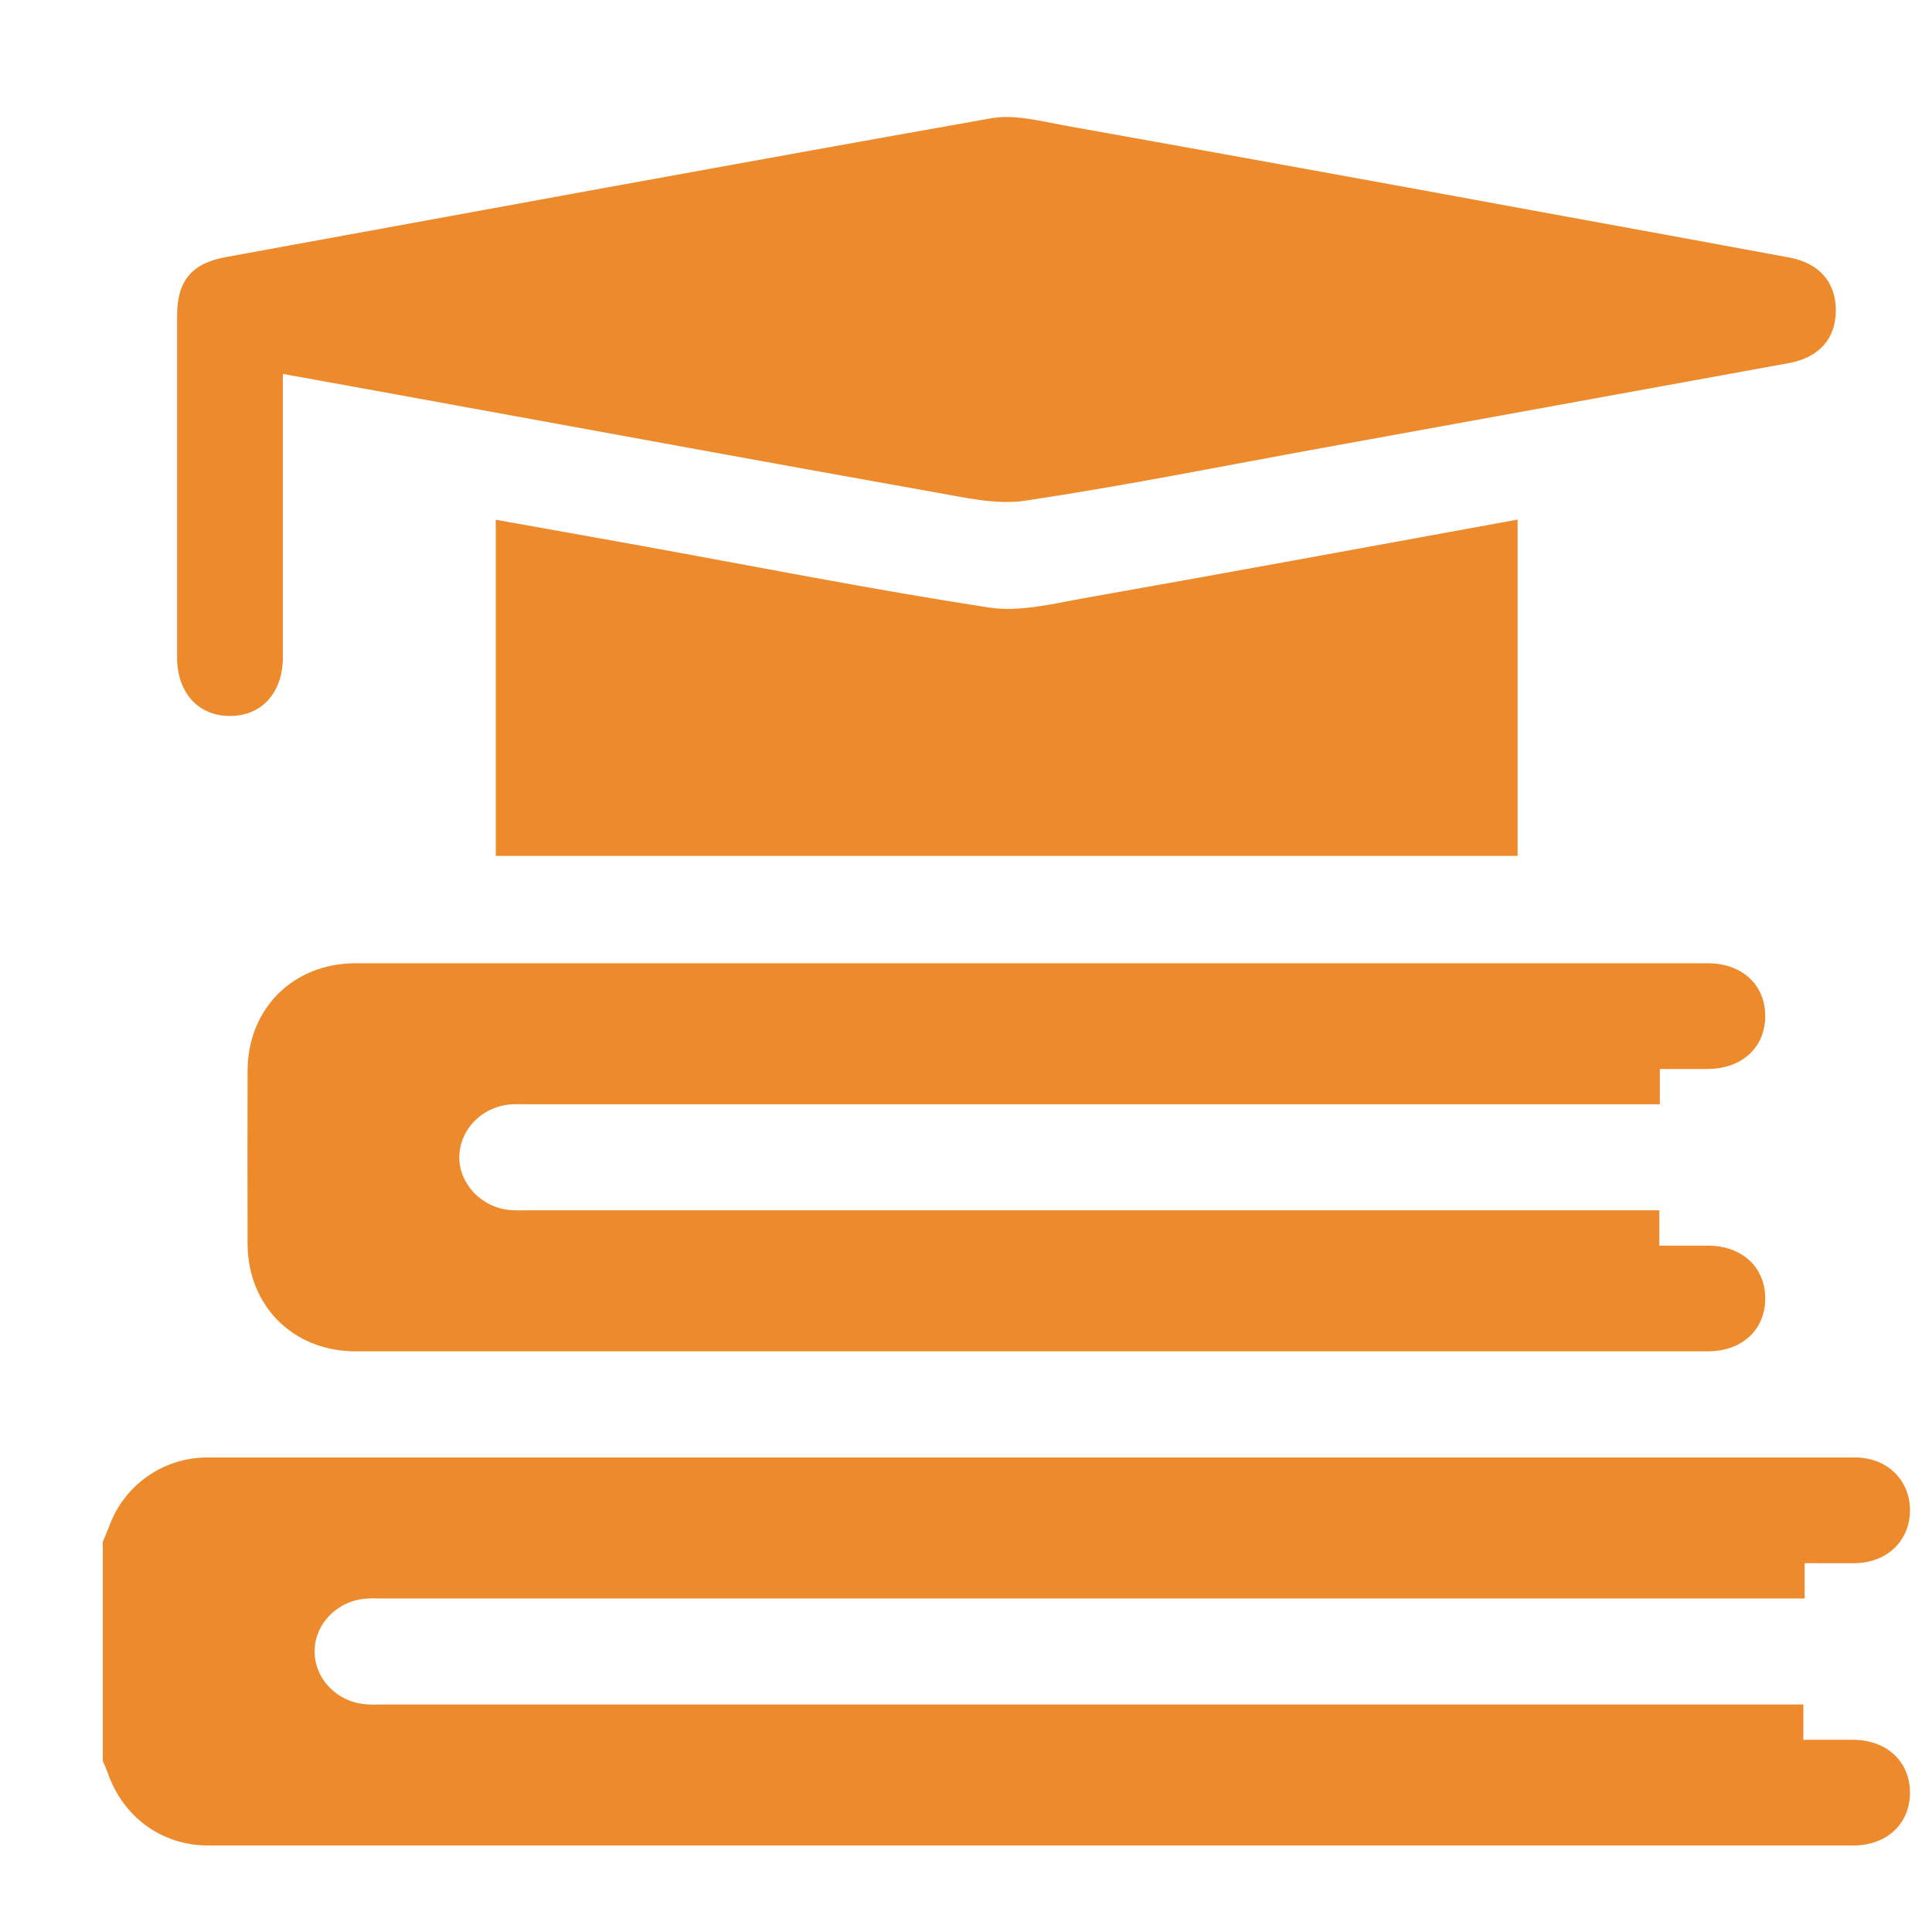
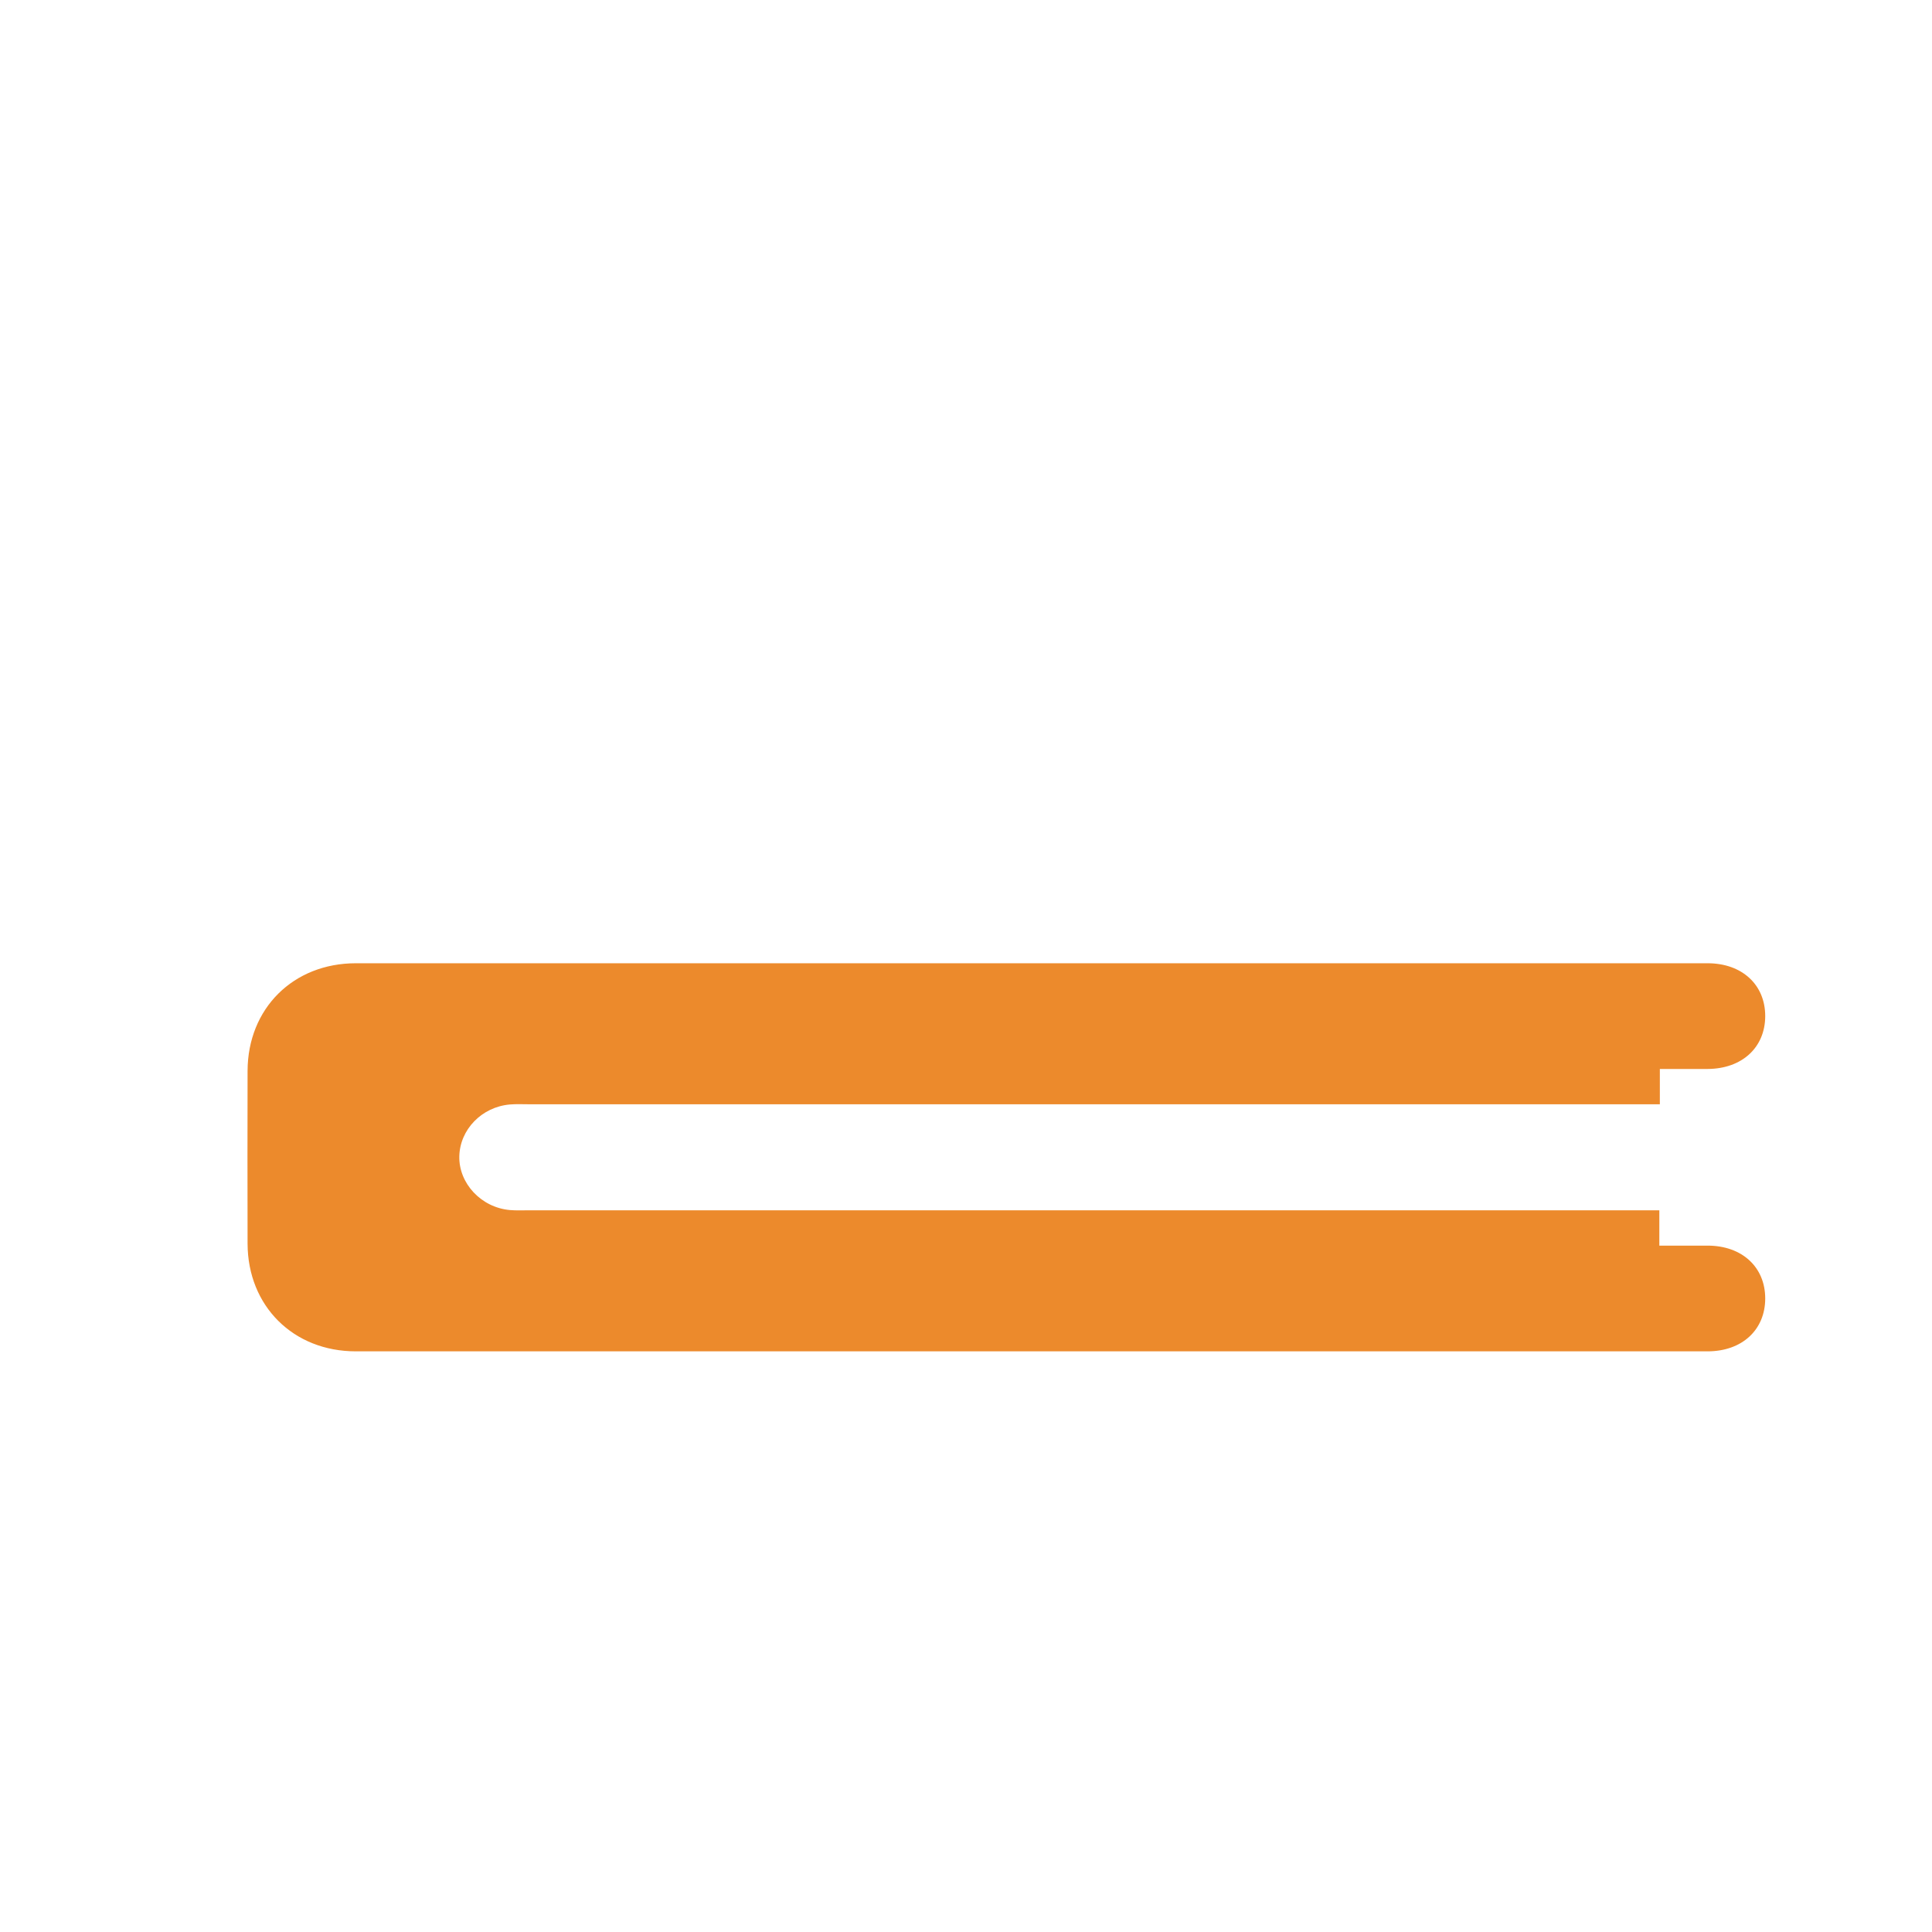
<svg xmlns="http://www.w3.org/2000/svg" id="Layer_1" data-name="Layer 1" viewBox="0 0 566.93 566.93">
  <defs>
    <style>.cls-1{fill:#ec8a2c;}</style>
  </defs>
-   <path class="cls-1" d="M30.16,452.5c.7-1.72,1.41-3.43,2.09-5.16a30.62,30.62,0,0,1,28.43-19.65q241.81,0,483.65,0c9.31,0,16,6.46,16.13,15.25.11,9.06-6.63,15.66-16.15,15.76-4.79.05-9.59,0-14.75,0v10.36H113.11c-1.9,0-3.81-.09-5.7.05-8.48.62-15.09,7.45-15.09,15.49s6.6,14.87,15.08,15.51c1.89.15,3.8.06,5.7.06H529.18v10.36c5.1,0,9.85,0,14.6,0,10,.06,16.79,6.49,16.68,15.75-.11,9-6.88,15.27-16.64,15.27q-241.31,0-482.62,0c-13.62,0-24.94-8.22-29.51-21.11-.45-1.26-1-2.48-1.53-3.72Z" />
  <path class="cls-1" d="M486.92,355.16v10.36c5,0,9.56,0,14.16,0,10.1,0,16.92,6.3,16.91,15.52s-6.82,15.5-16.92,15.5q-165.19,0-330.38,0-33.13,0-66.28,0c-18.36,0-31.7-13.3-31.76-31.58q-.06-25.36,0-50.74c.06-18.29,13.39-31.56,31.77-31.56q198.33,0,396.66,0c10.1,0,16.92,6.3,16.91,15.51s-6.82,15.47-16.92,15.51c-4.47,0-8.94,0-14,0v10.36H155.3c-1.89,0-3.8-.1-5.69.06-8.24.72-14.66,7.35-14.83,15.23s6.38,15,14.84,15.75c1.89.16,3.8.07,5.7.07h331.6Z" />
-   <path class="cls-1" d="M83,109.72v6q0,38.58,0,77.15c0,10.48-6.29,17.33-15.73,17.23-9.17-.09-15.29-6.91-15.3-17.13q0-50.22,0-100.46c0-10.12,4.34-15.25,14.27-17.06C141.06,61.79,215.9,48,290.84,34.71c6.65-1.18,14,.72,20.89,2q70.14,12.54,140.21,25.44,36.57,6.66,73.12,13.42c8.85,1.65,13.67,7.3,13.65,15.53s-4.83,13.8-13.77,15.44Q456.63,119,388.3,131.39c-29.12,5.29-58.16,11.14-87.42,15.53-8.67,1.3-18.06-1-27-2.55-48.64-8.66-97.24-17.63-145.85-26.48C113.19,115.17,98.3,112.49,83,109.72Z" />
-   <path class="cls-1" d="M445.32,152.47v98.69H145.48V152.52c13.74,2.46,27.38,4.87,41,7.33,34.54,6.25,69,13.08,103.68,18.42,9.17,1.41,19.13-1.19,28.56-2.85C360.77,168,402.74,160.22,445.32,152.47Z" />
</svg>